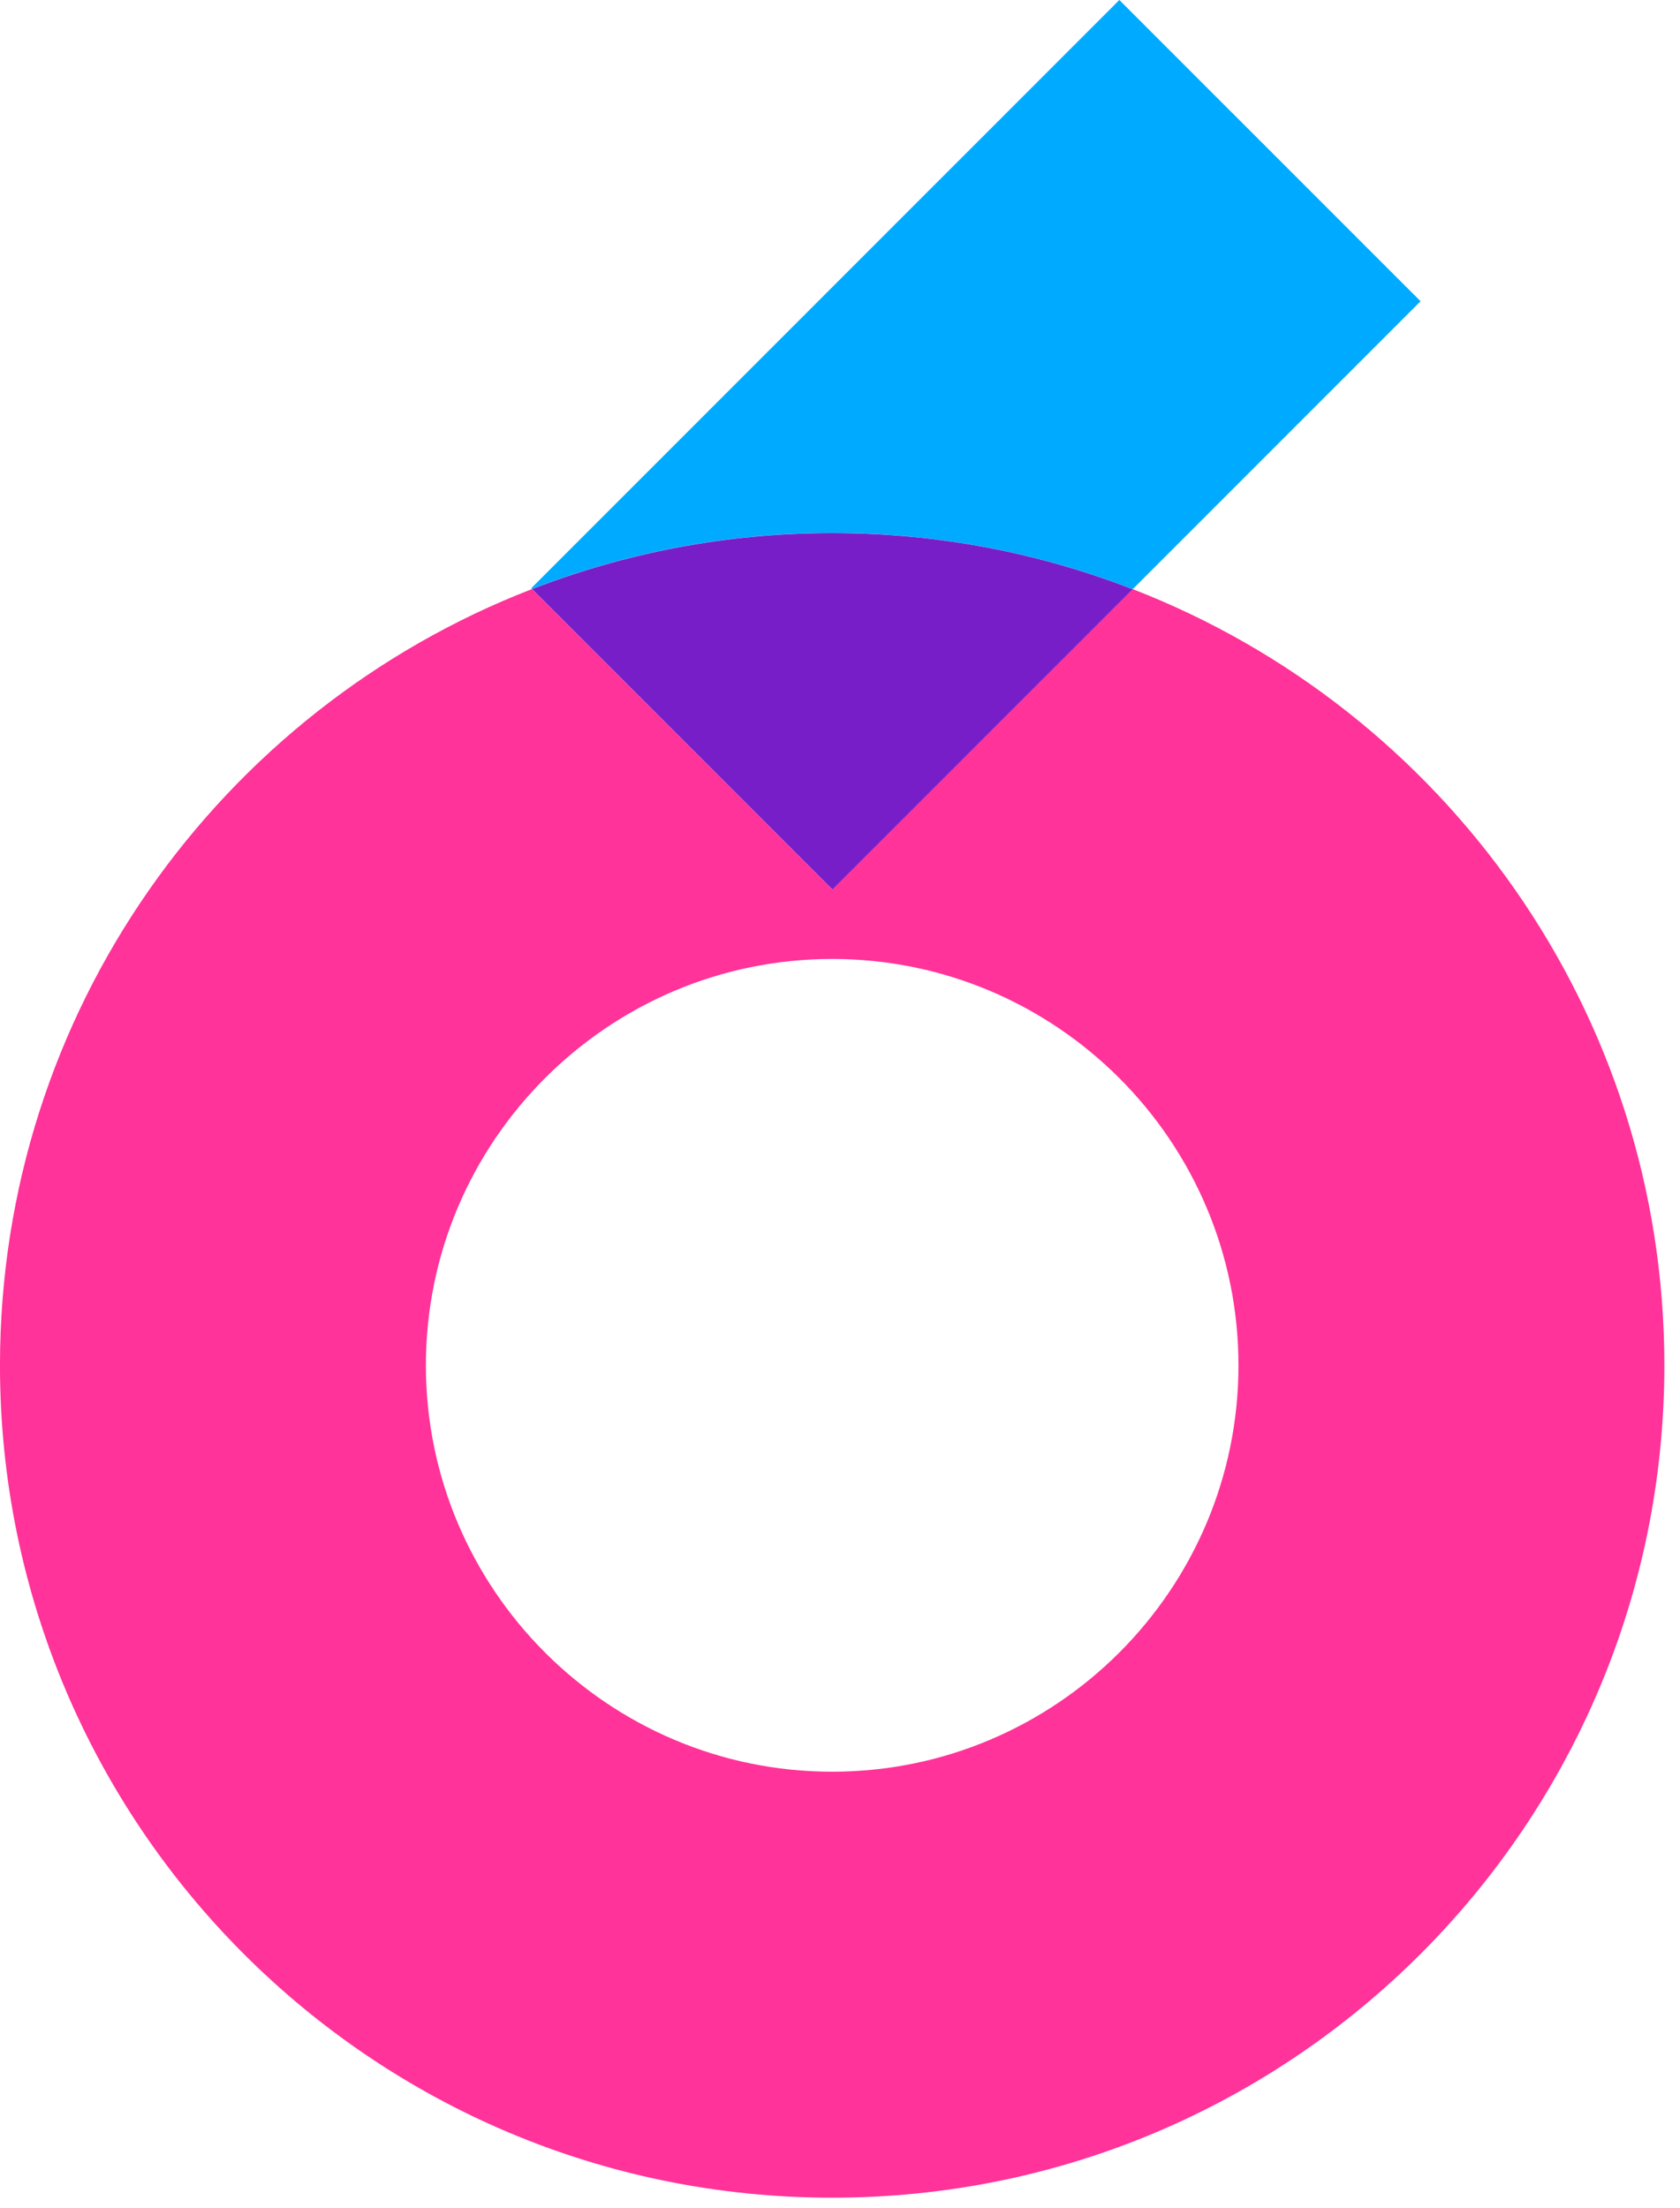
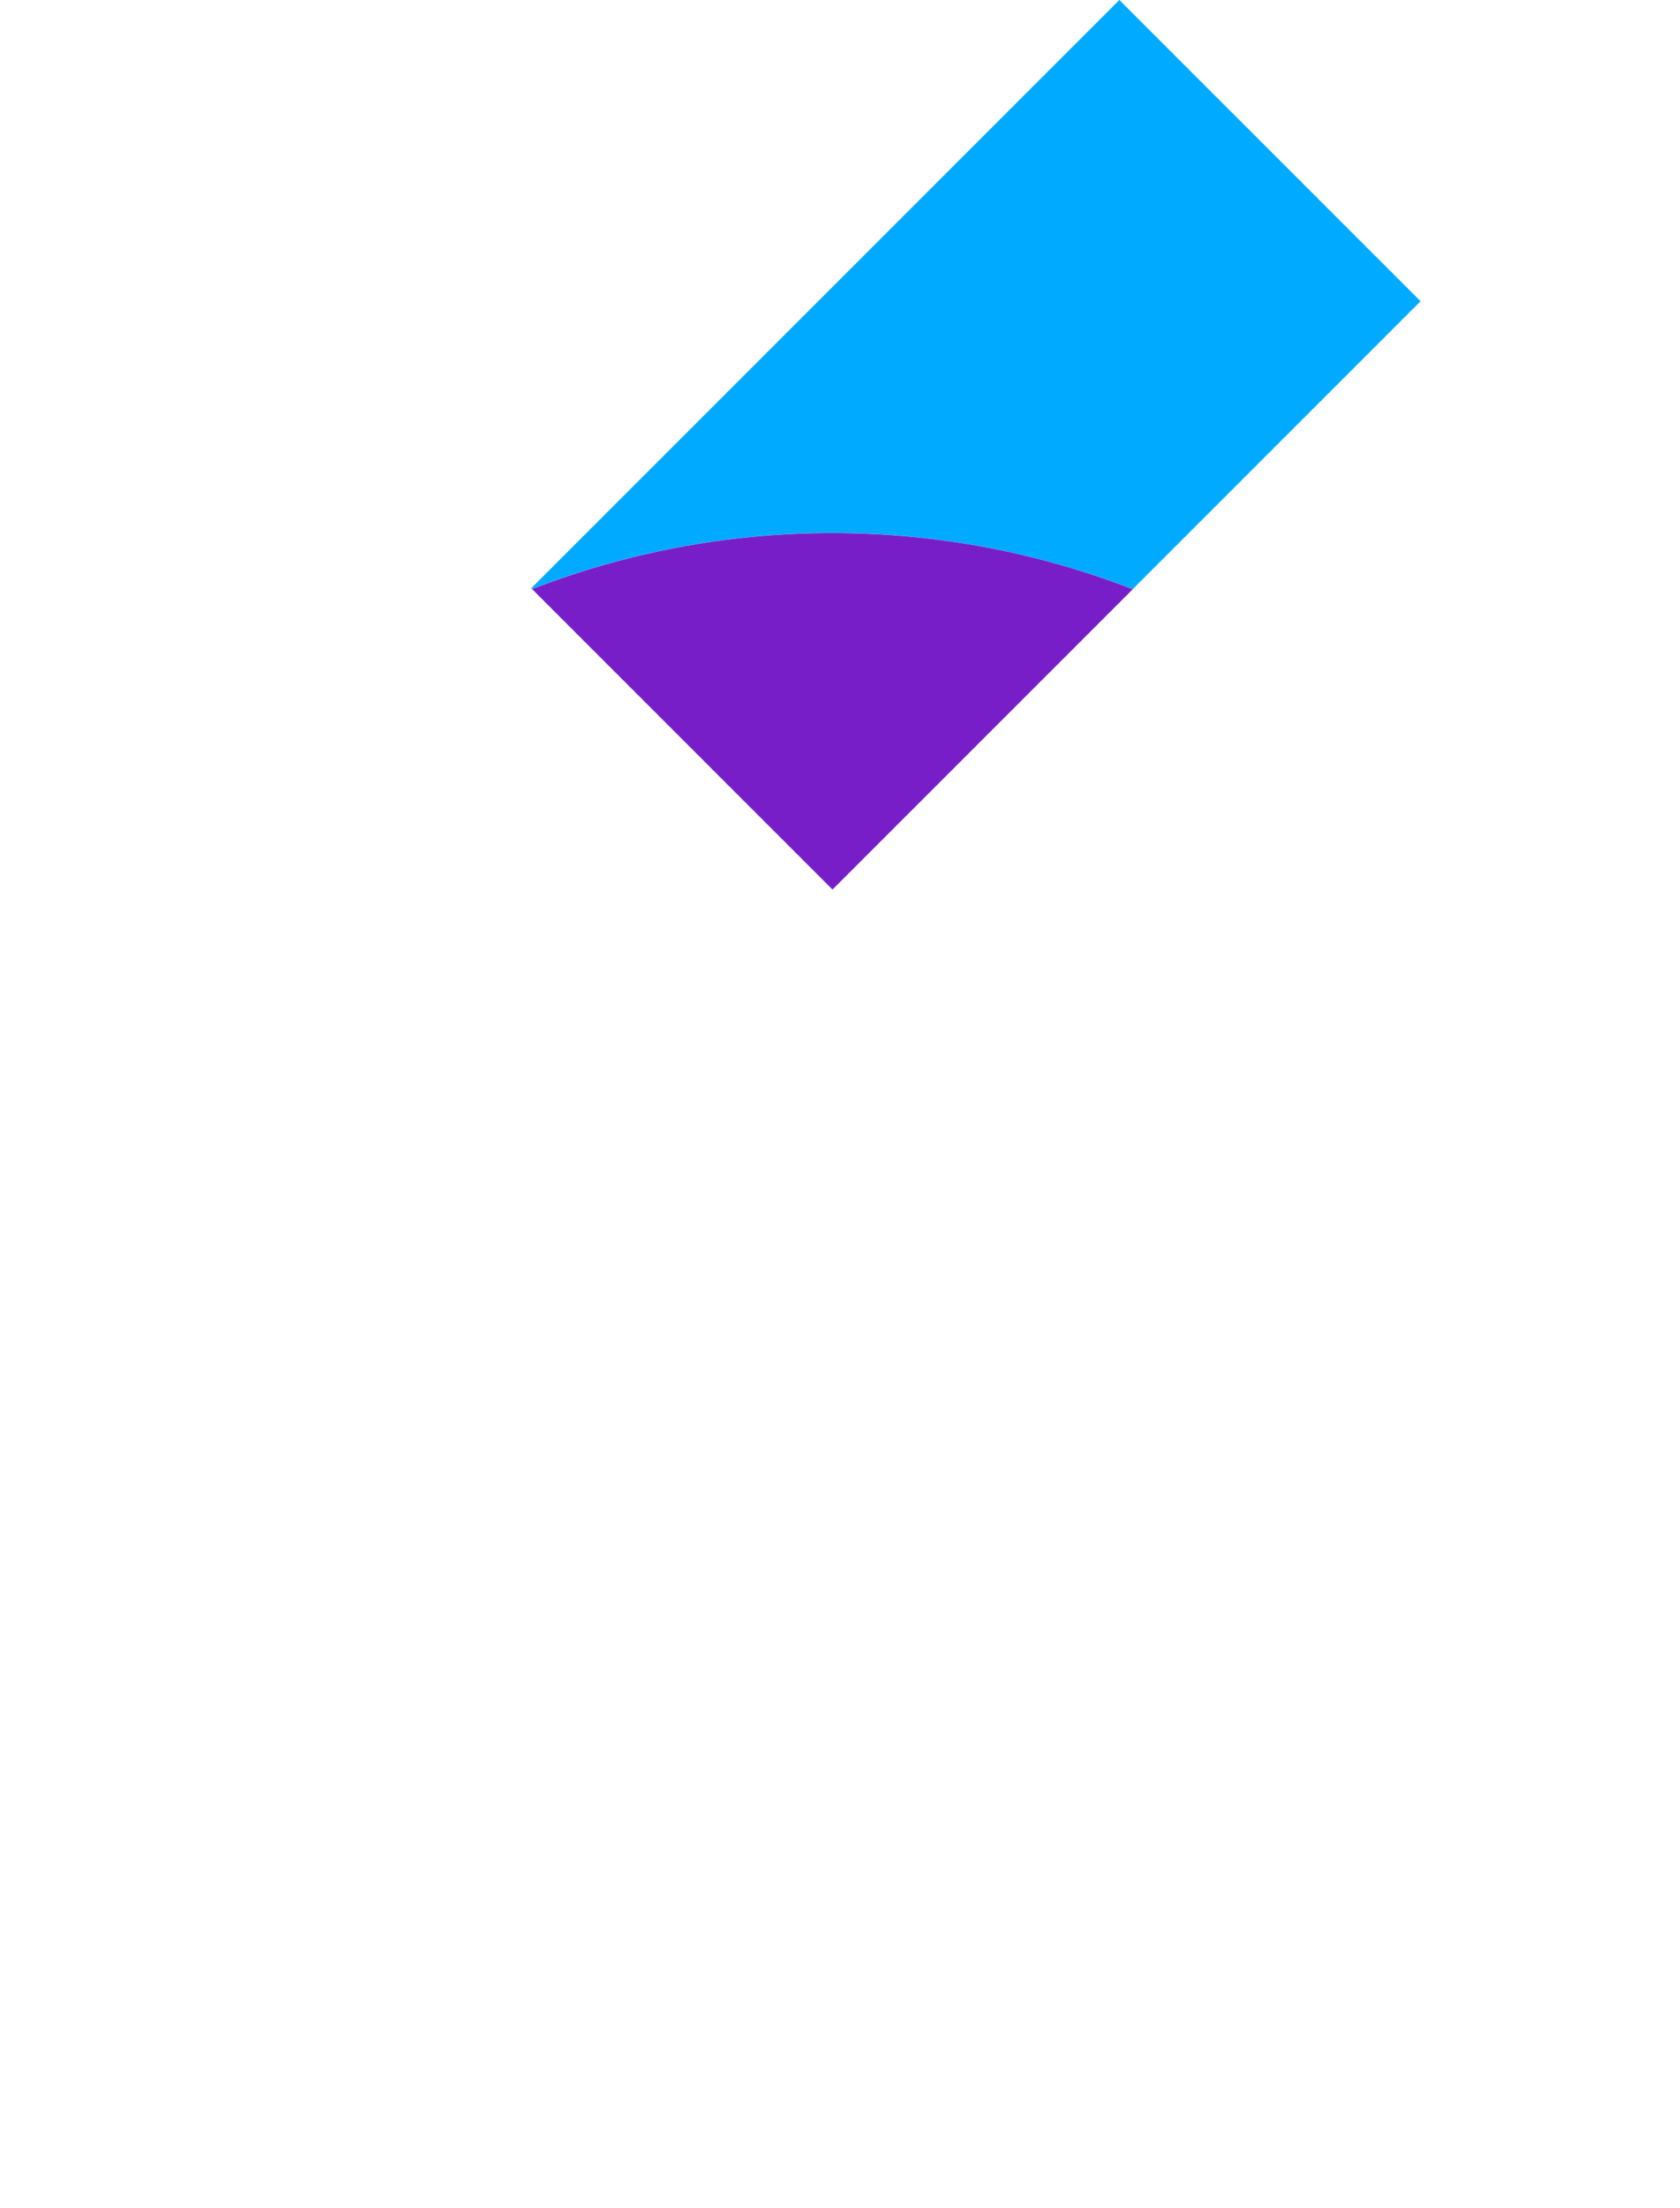
<svg xmlns="http://www.w3.org/2000/svg" width="86" height="113" viewBox="0 0 86 113" fill="none">
-   <path d="M57.982 30.156L42.611 45.526L27.233 30.148C11.301 36.311 -0.001 51.77 -0.001 69.877C-0.001 93.404 19.073 112.477 42.6 112.477C66.127 112.477 85.2 93.404 85.2 69.877C85.2 51.777 73.906 36.322 57.986 30.152L57.982 30.156ZM42.6 90.675C31.133 90.675 21.802 81.344 21.802 69.877C21.802 58.41 31.133 49.079 42.6 49.079C54.067 49.079 63.398 58.41 63.398 69.877C63.398 81.344 54.067 90.675 42.6 90.675Z" fill="#FF3399" />
  <path d="M57.981 30.156L72.72 15.417L57.3 0L27.194 30.106L27.233 30.144C32.002 28.3 37.179 27.276 42.596 27.276C48.011 27.276 53.204 28.3 57.977 30.152L57.981 30.156Z" fill="#00AAFF" />
  <path d="M57.982 30.157C53.209 28.305 48.024 27.281 42.6 27.281C37.176 27.281 32.003 28.305 27.237 30.149L42.615 45.527L57.986 30.157H57.982Z" fill="#781EC8" />
</svg>